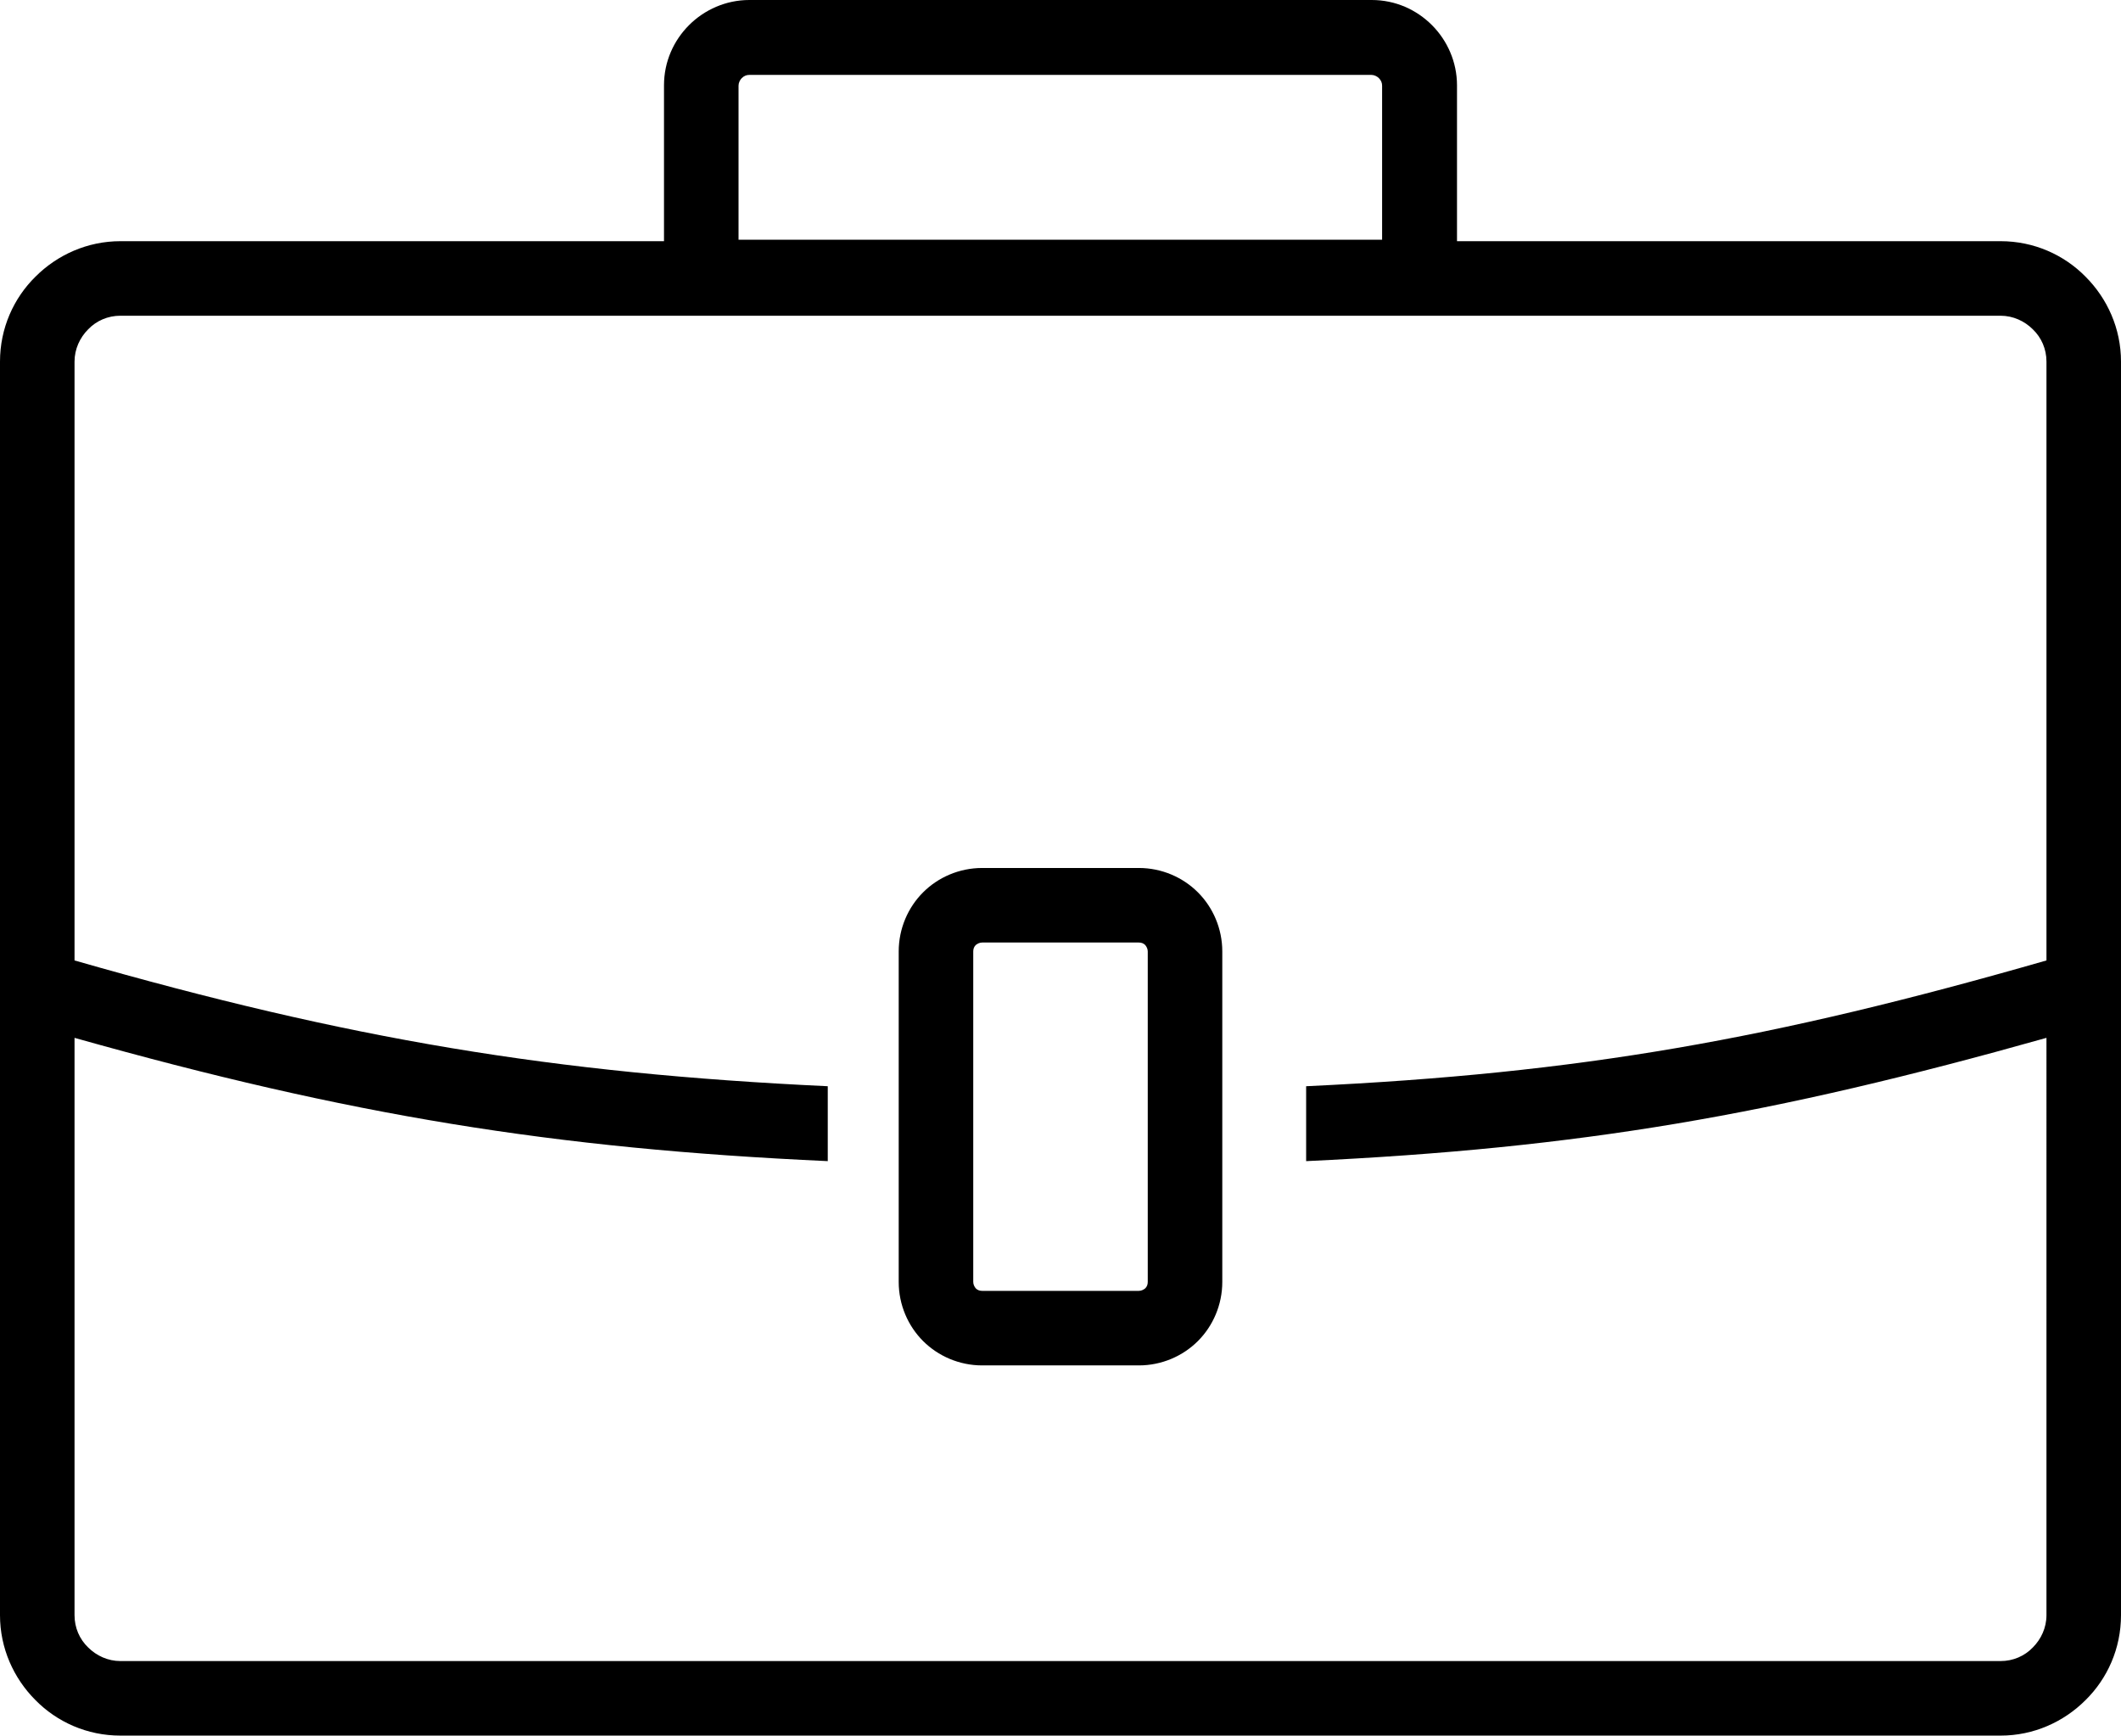
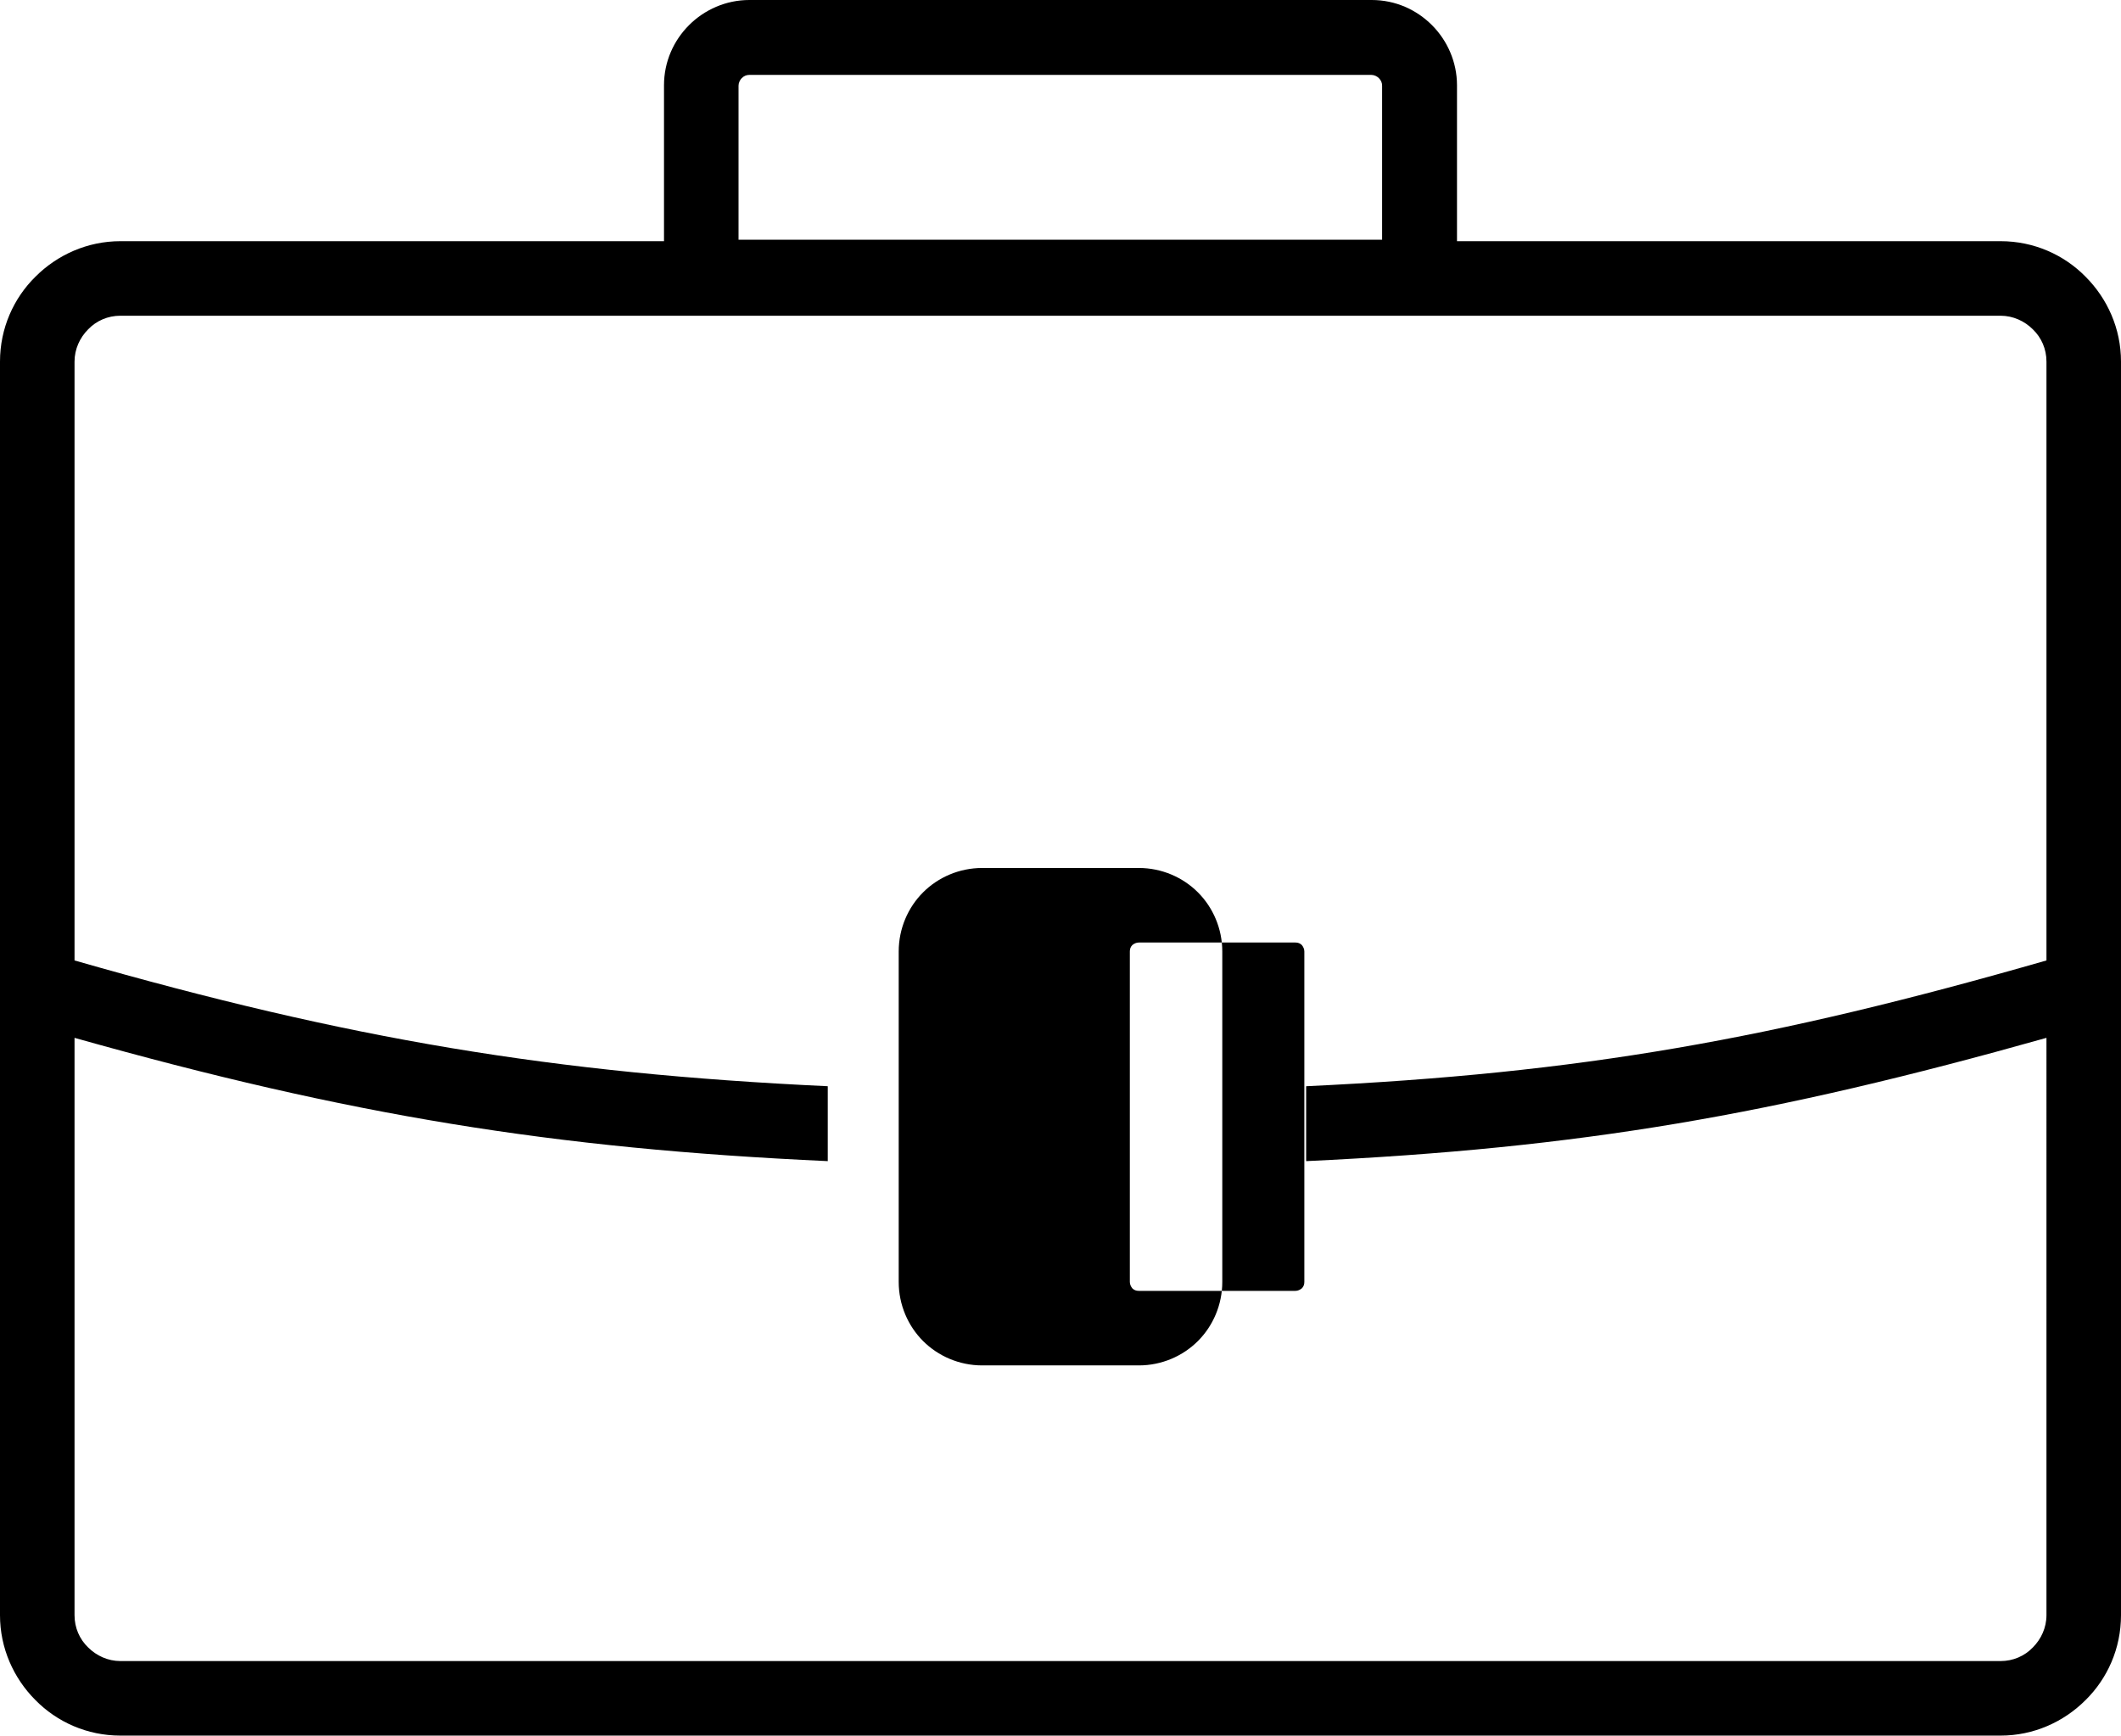
<svg xmlns="http://www.w3.org/2000/svg" viewBox="0 0 5919 4843" fill-rule="evenodd" clip-rule="evenodd">
-   <path d="M2741 2422h437c64 0 123 26 165 68s68 101 68 165v922c0 64-26 123-68 165s-101 68-165 68h-437c-64 0-123-26-165-68s-68-101-68-165v-922c0-64 26-123 68-165s101-68 165-68zM336 673h1517V238c0-66 27-125 70-168s103-70 168-70h1737c66 0 125 27 168 70s70 103 70 168v435h1517c93 0 177 38 237 99 61 61 99 145 99 237v3498c0 93-38 177-99 237-61 61-145 99-237 99H336c-93 0-177-38-237-99-61-61-99-145-99-237V1009c0-93 38-177 99-237 61-61 145-99 237-99zm3492-464H2091c-8 0-15 3-21 9-5 5-9 13-9 21v430h1796V239c0-8-3-15-9-21-5-5-13-9-21-9zM208 2680c767 220 1335 315 2102 351v209c-767-35-1335-128-2102-344v1611c0 35 14 67 38 90 23 23 55 38 90 38h5247c35 0 67-14 90-38 23-23 38-55 38-90V2896c-767 216-1300 308-2066 344v-209c767-36 1300-131 2066-351V1009c0-35-14-67-38-90-23-23-55-38-90-38H336c-35 0-67 14-90 38-23 23-38 55-38 90v1671zm2970-50h-437c-7 0-13 3-18 7-5 5-7 11-7 18v922c0 7 3 13 7 18 5 5 11 7 18 7h437c7 0 13-3 18-7 5-5 7-11 7-18v-922c0-7-3-13-7-18-5-5-11-7-18-7z" fill-rule="nonzero" />
+   <path d="M2741 2422h437c64 0 123 26 165 68s68 101 68 165v922c0 64-26 123-68 165s-101 68-165 68h-437c-64 0-123-26-165-68s-68-101-68-165v-922c0-64 26-123 68-165s101-68 165-68zM336 673h1517V238c0-66 27-125 70-168s103-70 168-70h1737c66 0 125 27 168 70s70 103 70 168v435h1517c93 0 177 38 237 99 61 61 99 145 99 237v3498c0 93-38 177-99 237-61 61-145 99-237 99H336c-93 0-177-38-237-99-61-61-99-145-99-237V1009c0-93 38-177 99-237 61-61 145-99 237-99zm3492-464H2091c-8 0-15 3-21 9-5 5-9 13-9 21v430h1796V239c0-8-3-15-9-21-5-5-13-9-21-9zM208 2680c767 220 1335 315 2102 351v209c-767-35-1335-128-2102-344v1611c0 35 14 67 38 90 23 23 55 38 90 38h5247c35 0 67-14 90-38 23-23 38-55 38-90V2896c-767 216-1300 308-2066 344v-209c767-36 1300-131 2066-351V1009c0-35-14-67-38-90-23-23-55-38-90-38H336c-35 0-67 14-90 38-23 23-38 55-38 90v1671zm2970-50c-7 0-13 3-18 7-5 5-7 11-7 18v922c0 7 3 13 7 18 5 5 11 7 18 7h437c7 0 13-3 18-7 5-5 7-11 7-18v-922c0-7-3-13-7-18-5-5-11-7-18-7z" fill-rule="nonzero" />
</svg>